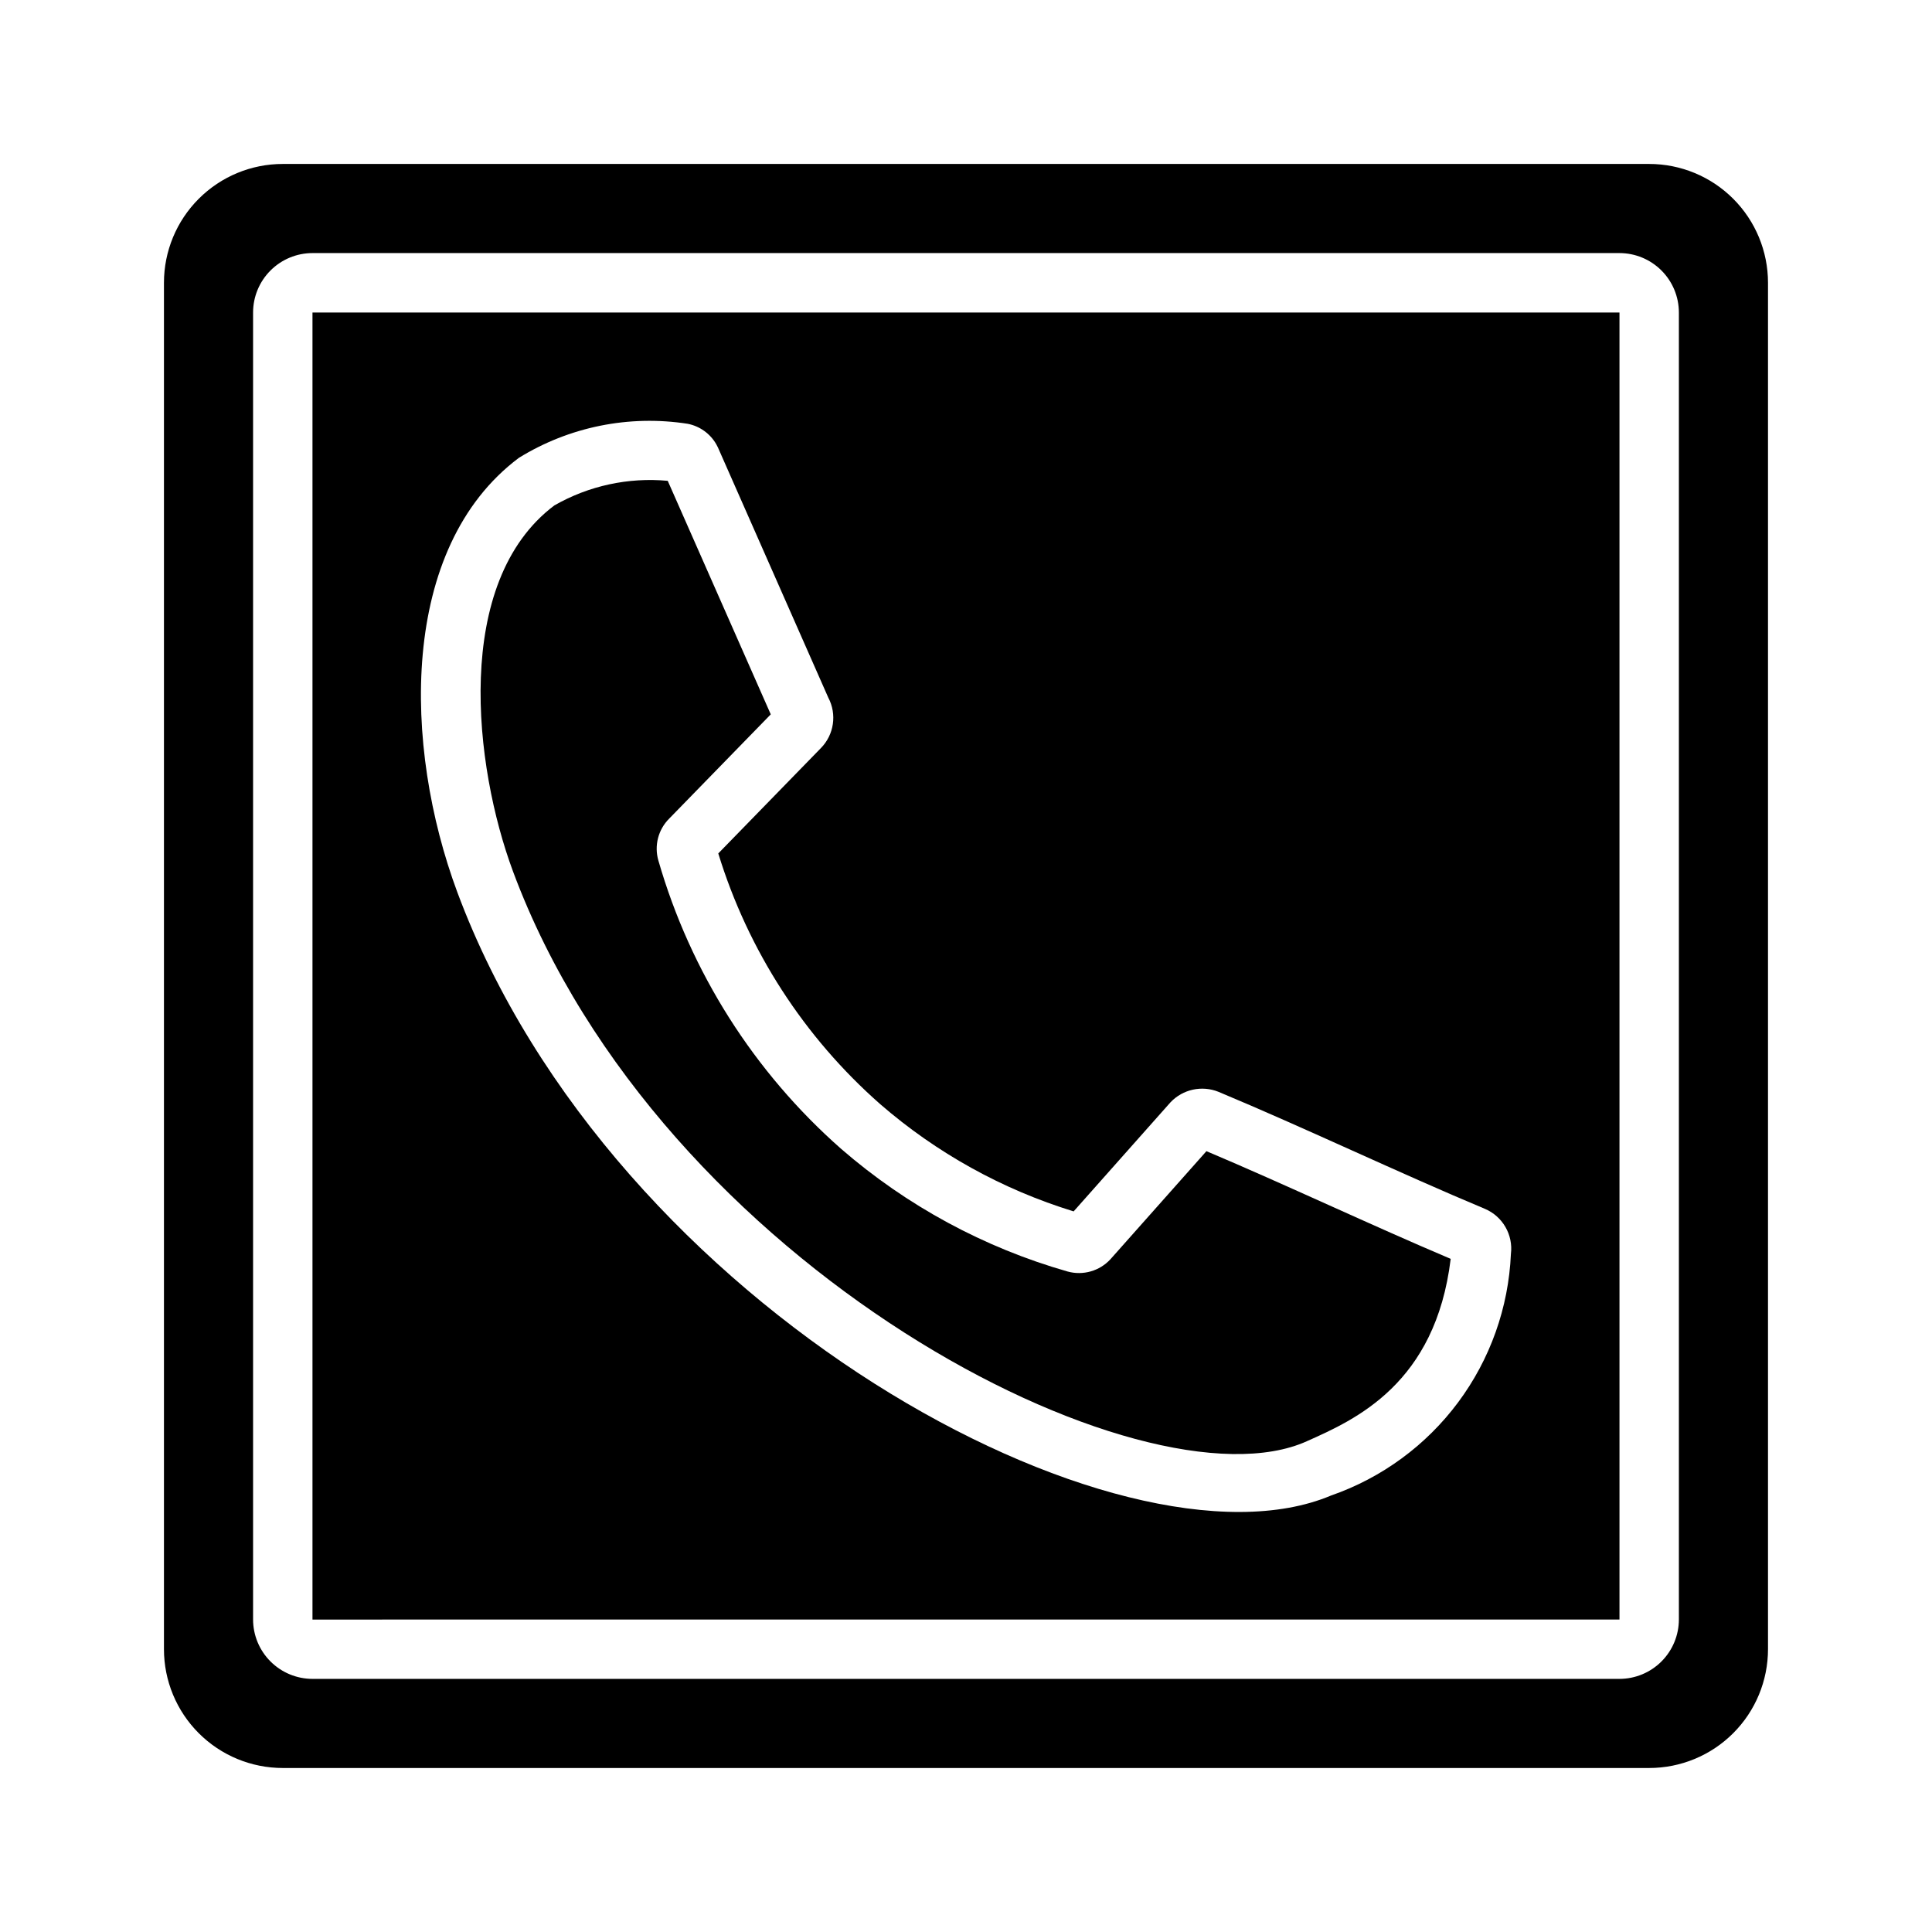
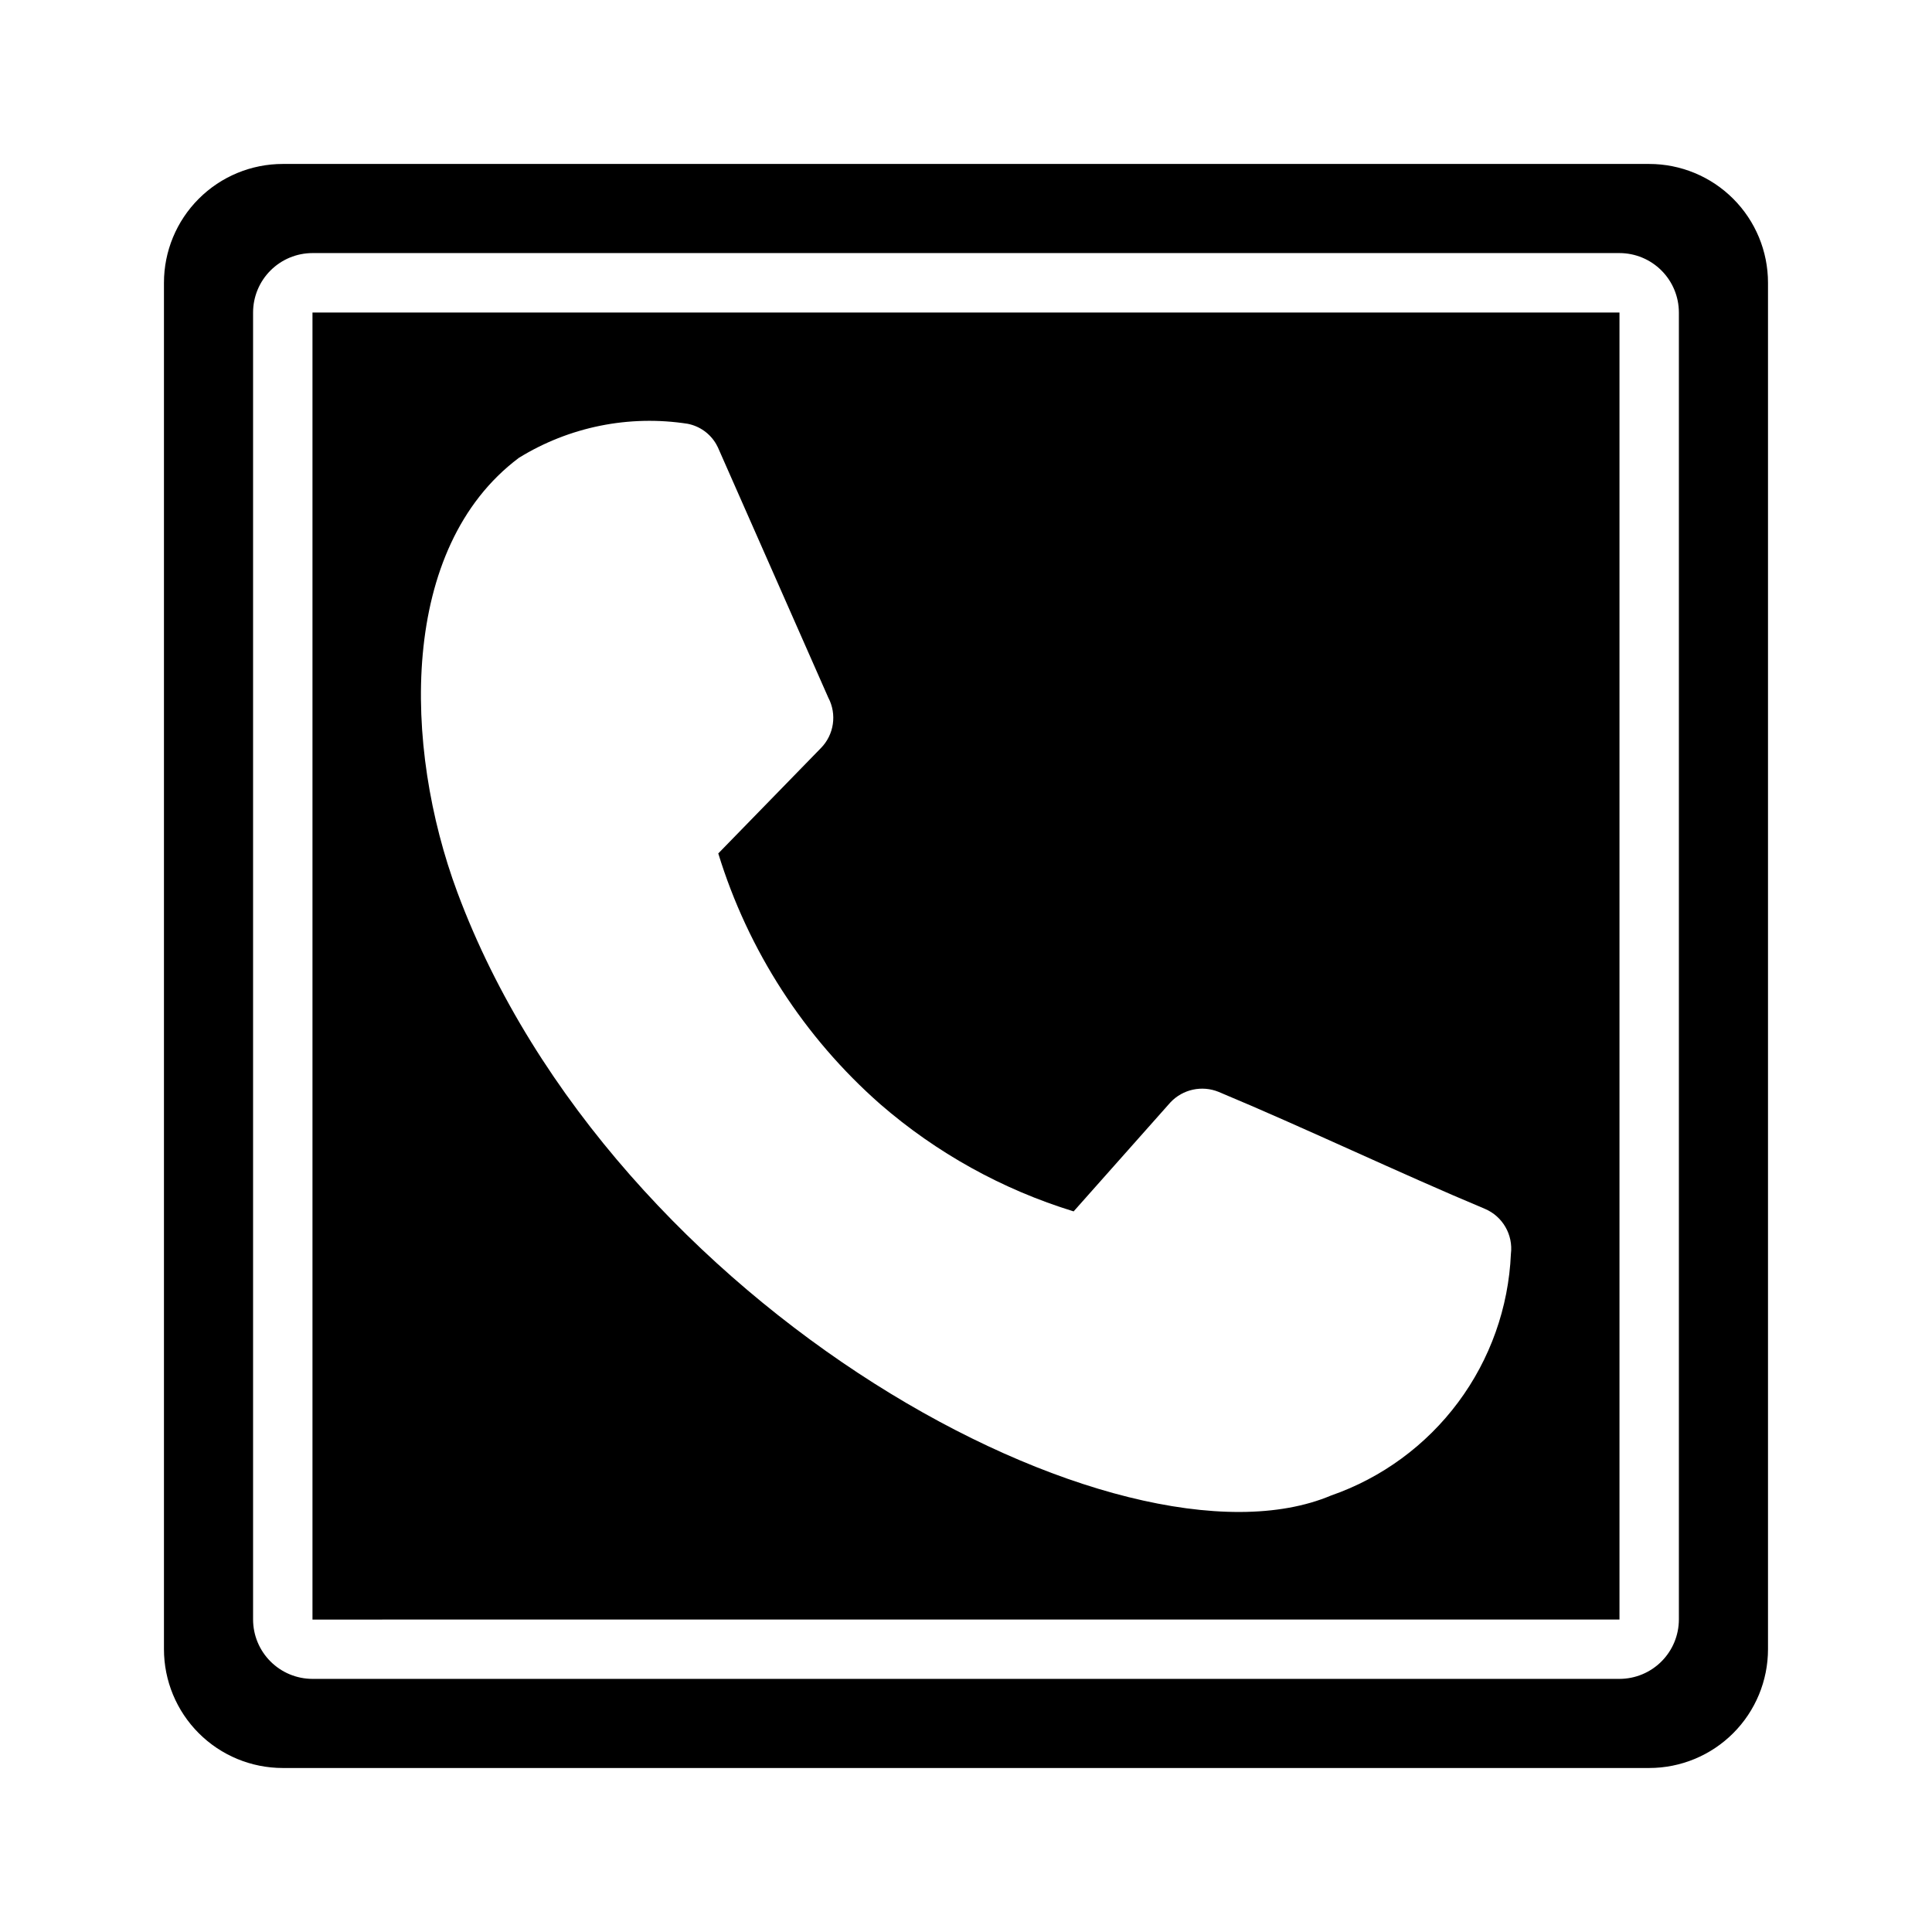
<svg xmlns="http://www.w3.org/2000/svg" fill="#000000" width="800px" height="800px" version="1.1" viewBox="144 144 512 512">
  <g>
    <path d="m581.05 187.45h-362.11c-8.352 0-16.359 3.316-22.266 9.223s-9.223 13.914-9.223 22.266v362.11c0 8.352 3.316 16.359 9.223 22.266s13.914 9.223 22.266 9.223h362.11c8.352 0 16.359-3.316 22.266-9.223s9.223-13.914 9.223-22.266v-362.11c0-8.352-3.316-16.359-9.223-22.266s-13.914-9.223-22.266-9.223zm7.871 385.73c-0.004 4.172-1.664 8.176-4.617 11.125-2.949 2.953-6.953 4.613-11.125 4.617h-346.37c-4.172-0.004-8.176-1.664-11.125-4.617-2.953-2.949-4.613-6.953-4.617-11.125v-346.37c0.004-4.172 1.664-8.176 4.617-11.125 2.949-2.953 6.953-4.613 11.125-4.617h346.37c4.172 0.004 8.176 1.664 11.125 4.617 2.953 2.949 4.613 6.953 4.617 11.125z" />
-     <path d="m490.35 525.93c12.84-5.719 34.078-15.184 38.098-48.32-20.855-8.824-44.035-19.801-64.73-28.539l-25.445 28.648c-2.875 3.121-7.254 4.371-11.344 3.246-22.137-6.32-42.617-17.41-60.004-32.492-23.098-20.324-39.902-46.824-48.438-76.383-1.164-3.969-0.062-8.254 2.875-11.168l26.898-27.609-27.305-61.891c-10.445-0.965-20.93 1.309-30.035 6.512-26.984 20.289-21.34 69.133-10.961 97.02 39.141 105.19 167.34 170.4 210.39 150.98z" />
    <path d="m226.81 573.2 346.37-0.012v-346.37h-346.37zm54.652-307.84c13.371-8.262 29.258-11.469 44.789-9.051 3.18 0.625 5.938 2.594 7.555 5.402l0.445 0.852 29.25 66.309 0.004 0.004c2.332 4.414 1.535 9.832-1.969 13.387l-27.184 27.906c7.883 25.691 22.738 48.695 42.918 66.445 14.918 12.941 32.375 22.621 51.254 28.418l25.66-28.898c3.269-3.469 8.336-4.57 12.754-2.777 22.645 9.445 48.215 21.656 70.527 30.977 4.734 1.984 7.574 6.879 6.941 11.977-0.621 14.215-5.496 27.918-13.992 39.332-8.496 11.41-20.223 20.012-33.664 24.684-55.297 23.316-190.37-49.227-231.55-159.87-14.406-38.715-15.461-91.242 16.266-115.09z" />
  </g>
</svg>